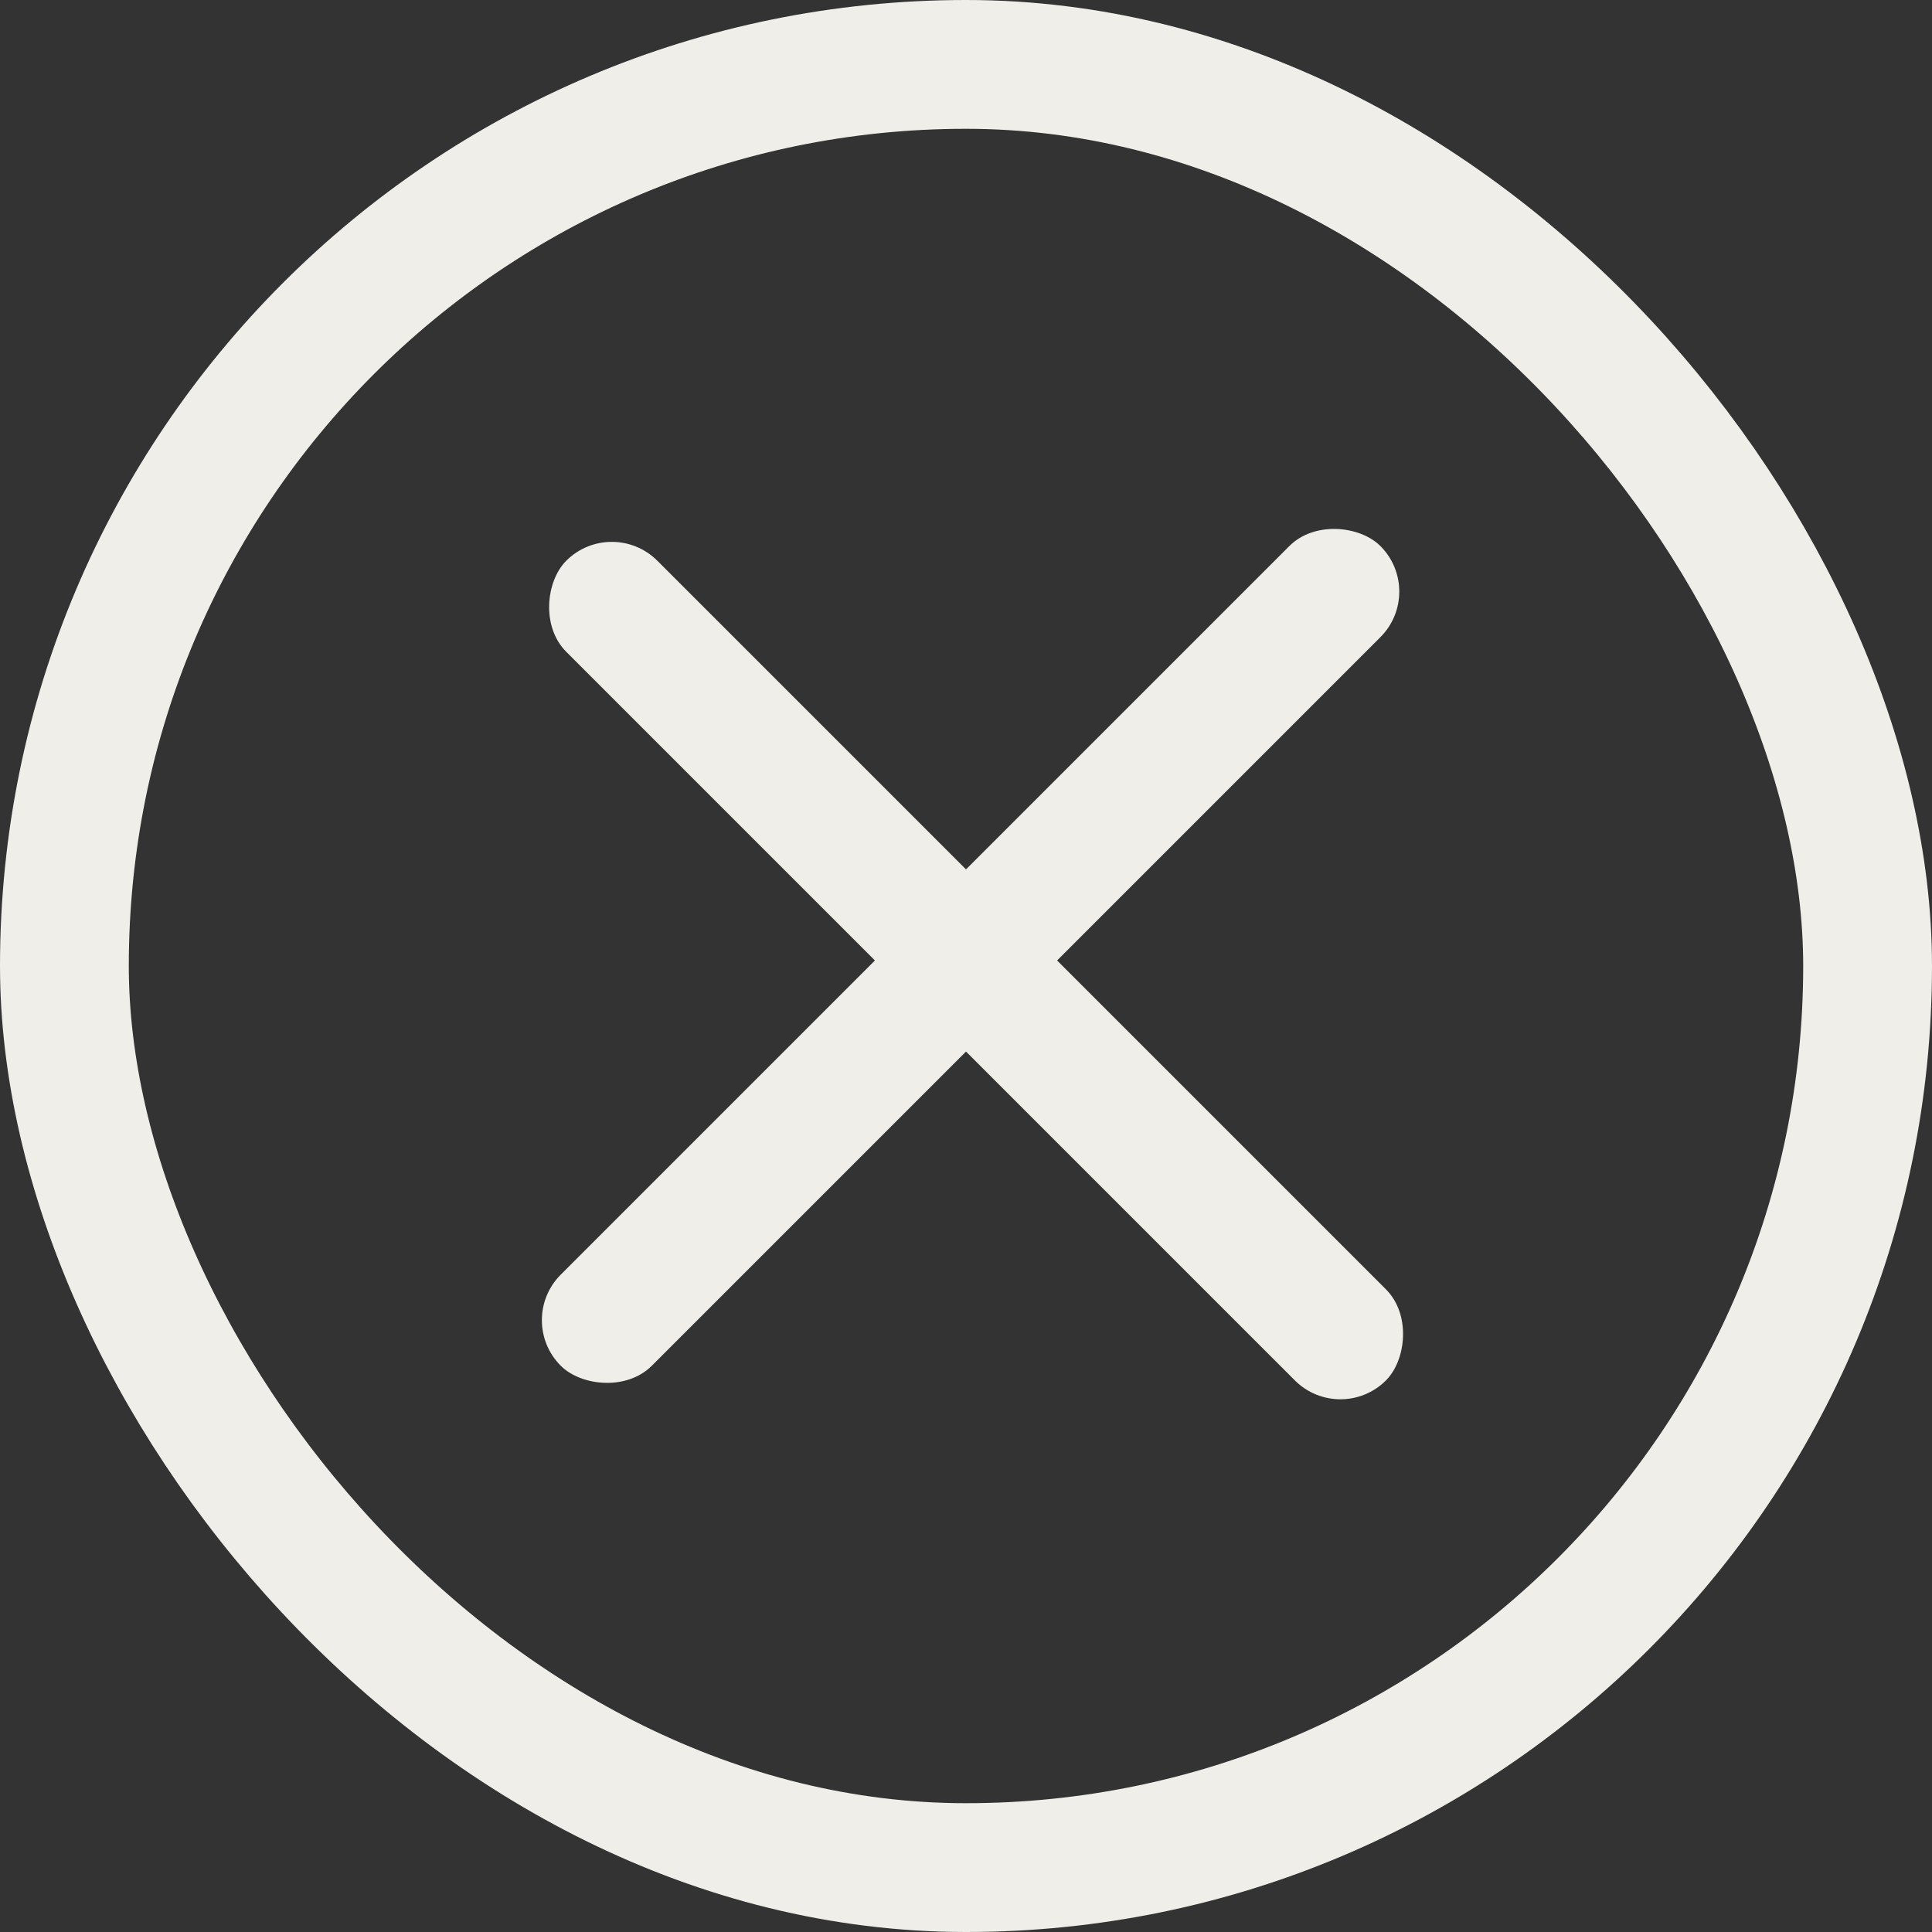
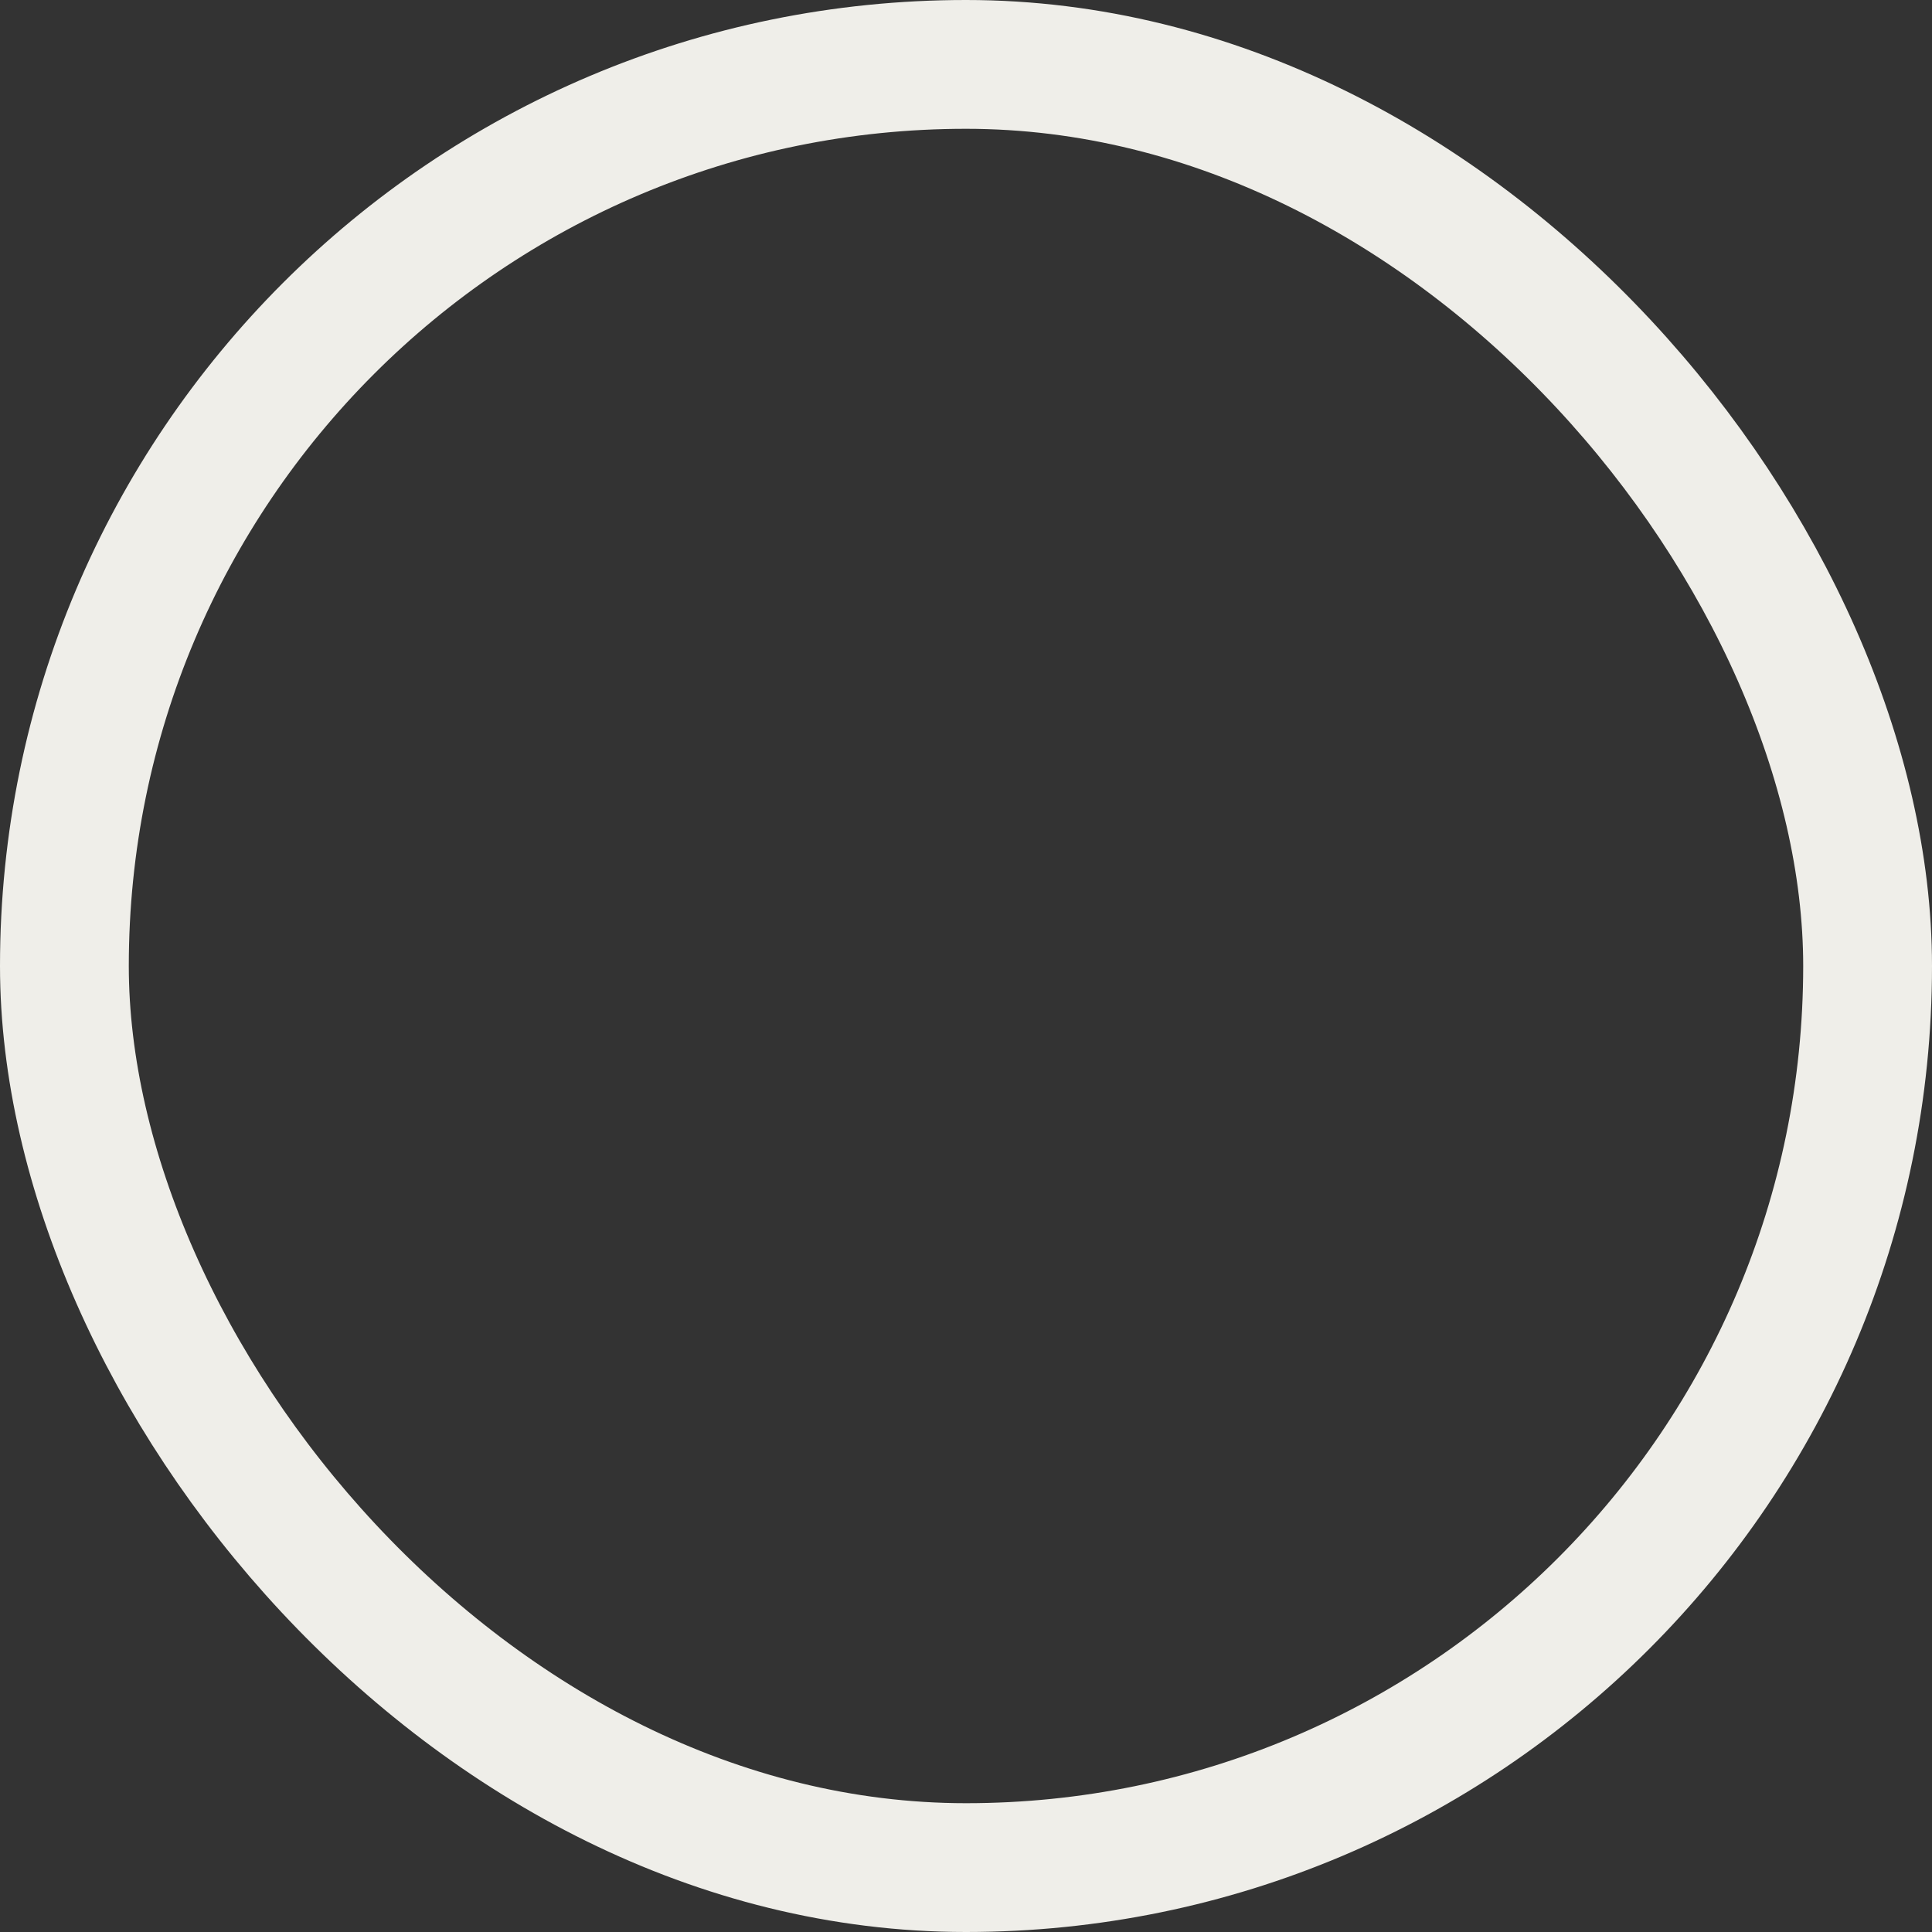
<svg xmlns="http://www.w3.org/2000/svg" width="60" height="60" viewBox="0 0 60 60" fill="none">
  <rect x="0" y="0" width="60" height="60" fill="#333333" stroke="none" />
  <rect x="2" y="2" width="56" height="56" rx="28" stroke="#EFEEE9" stroke-width="4" />
-   <rect x="16" y="41" width="36" height="4" rx="2" transform="rotate(-45 16 41)" fill="#EFEEE9" />
-   <rect x="19" y="16" width="36" height="4" rx="2" transform="rotate(45 19 16)" fill="#EFEEE9" />
</svg>